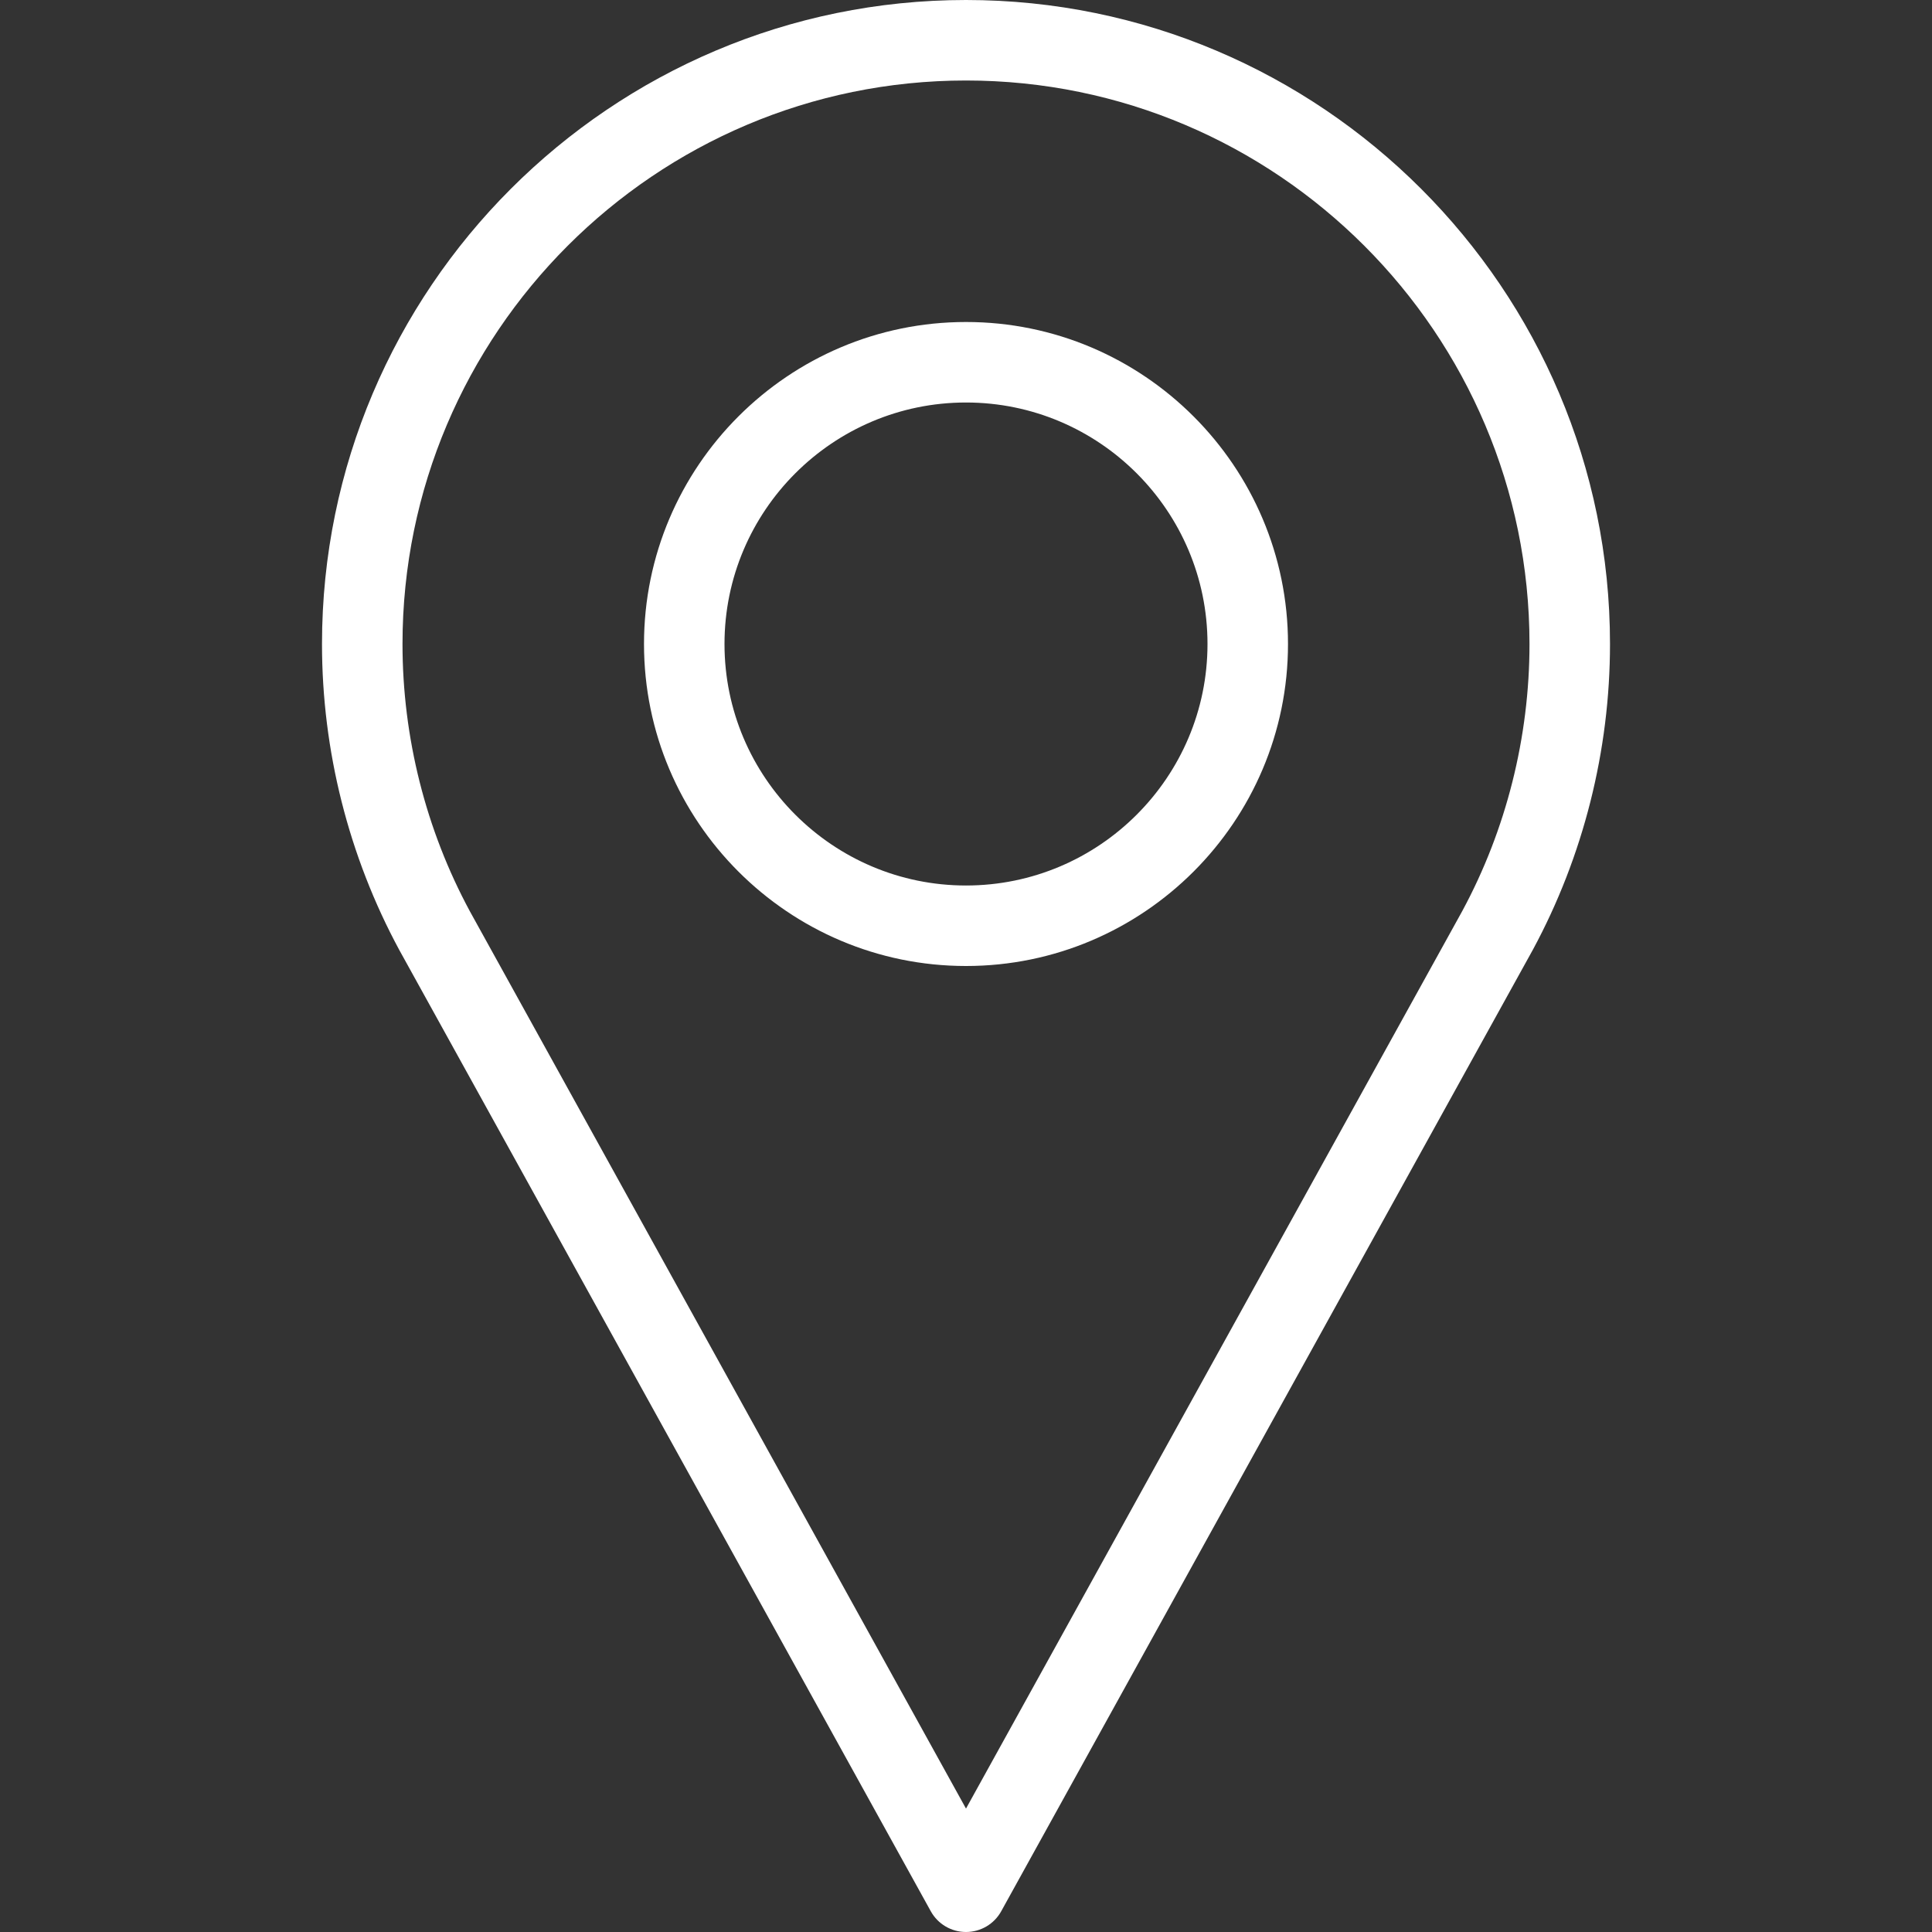
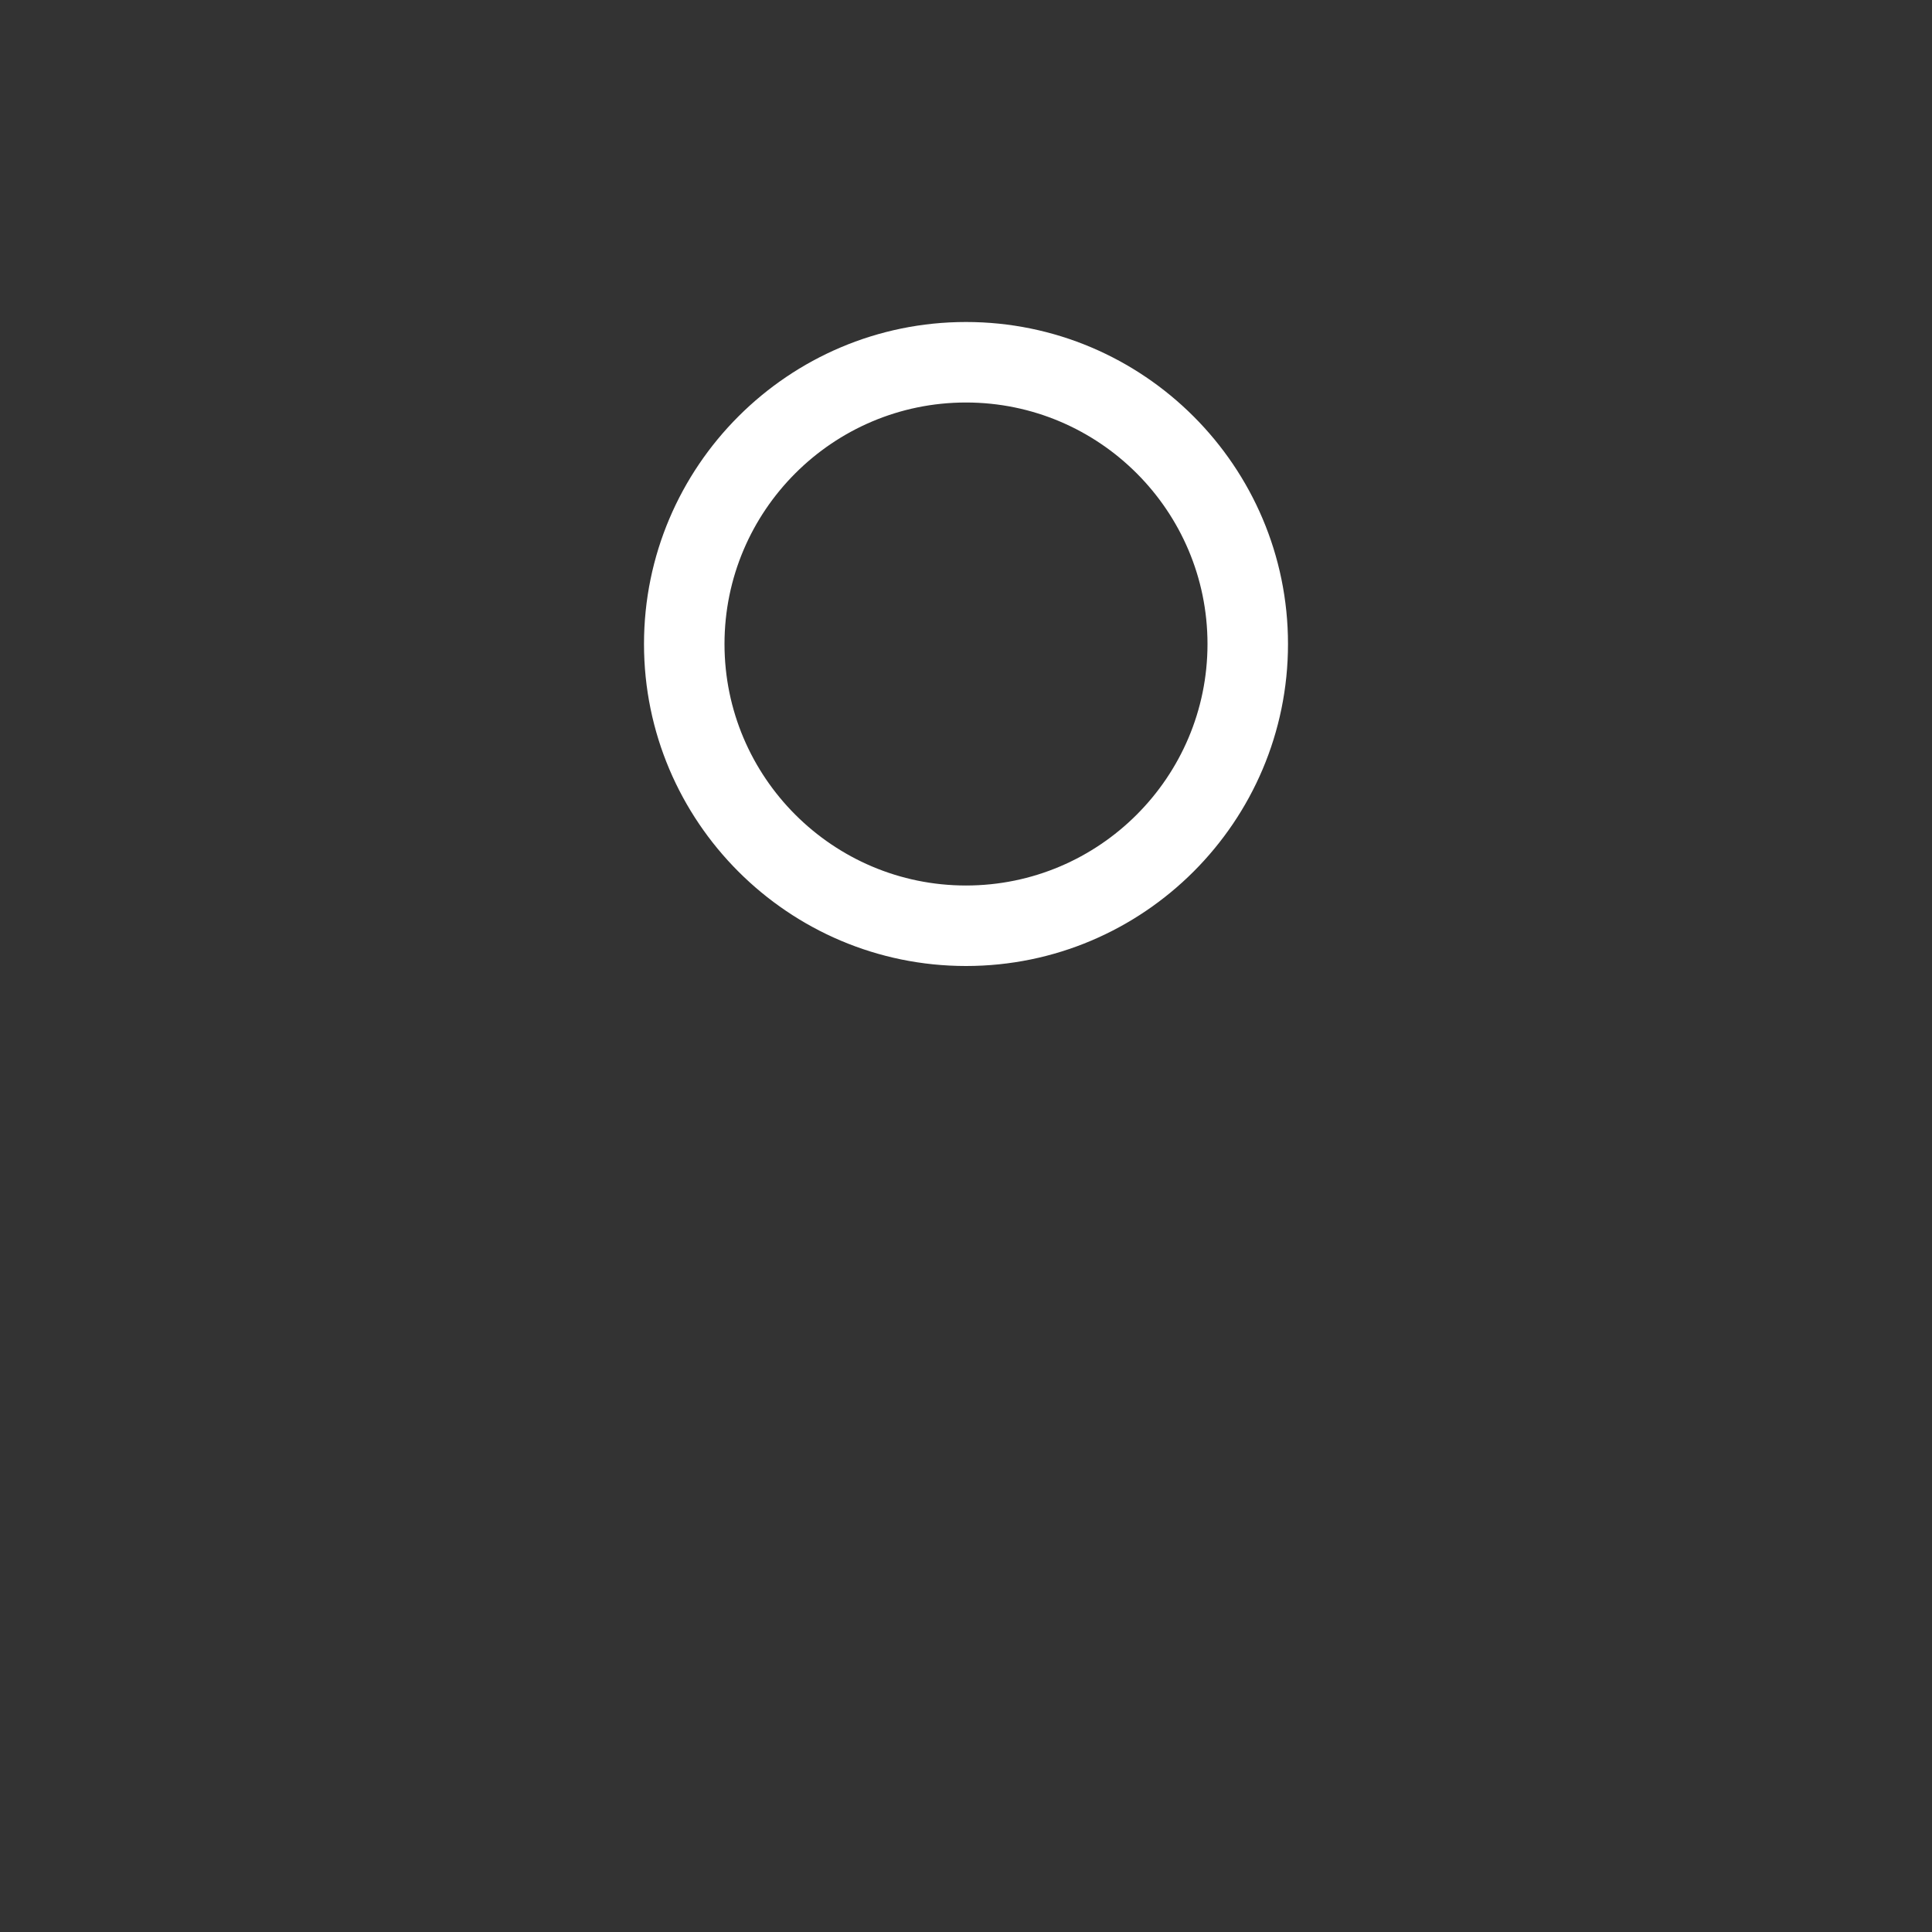
<svg xmlns="http://www.w3.org/2000/svg" version="1.1" width="512" height="512" x="0" y="0" viewBox="0 0 512 512" style="enable-background:new 0 0 512 512" xml:space="preserve" class="">
  <rect x="0" y="0" width="512" height="512" fill="#333333" stroke="none" />
  <g>
-     <path d="M256 0C161.896 0 85.333 76.563 85.333 170.667c0 28.25 7.063 56.26 20.49 81.104L246.667 506.5c1.875 3.396 5.448 5.5 9.333 5.5s7.458-2.104 9.333-5.5l140.896-254.813c13.375-24.76 20.438-52.771 20.438-81.021C426.667 76.563 350.104 0 256 0zm131.51 241.448L256 479.292l-131.458-237.75c-11.698-21.646-17.875-46.156-17.875-70.875 0-82.344 66.99-149.333 149.333-149.333s149.333 66.99 149.333 149.333c0 24.718-6.177 49.229-17.823 70.781z" fill="#ffffff" data-original="#000000" class="" />
    <path d="M256 85.333c-47.052 0-85.333 38.281-85.333 85.333C170.667 217.719 208.948 256 256 256s85.333-38.281 85.333-85.333S303.052 85.333 256 85.333zm0 149.334c-35.292 0-64-28.708-64-64s28.708-64 64-64 64 28.708 64 64c0 35.291-28.708 64-64 64z" fill="#ffffff" data-original="#000000" class="" />
  </g>
</svg>